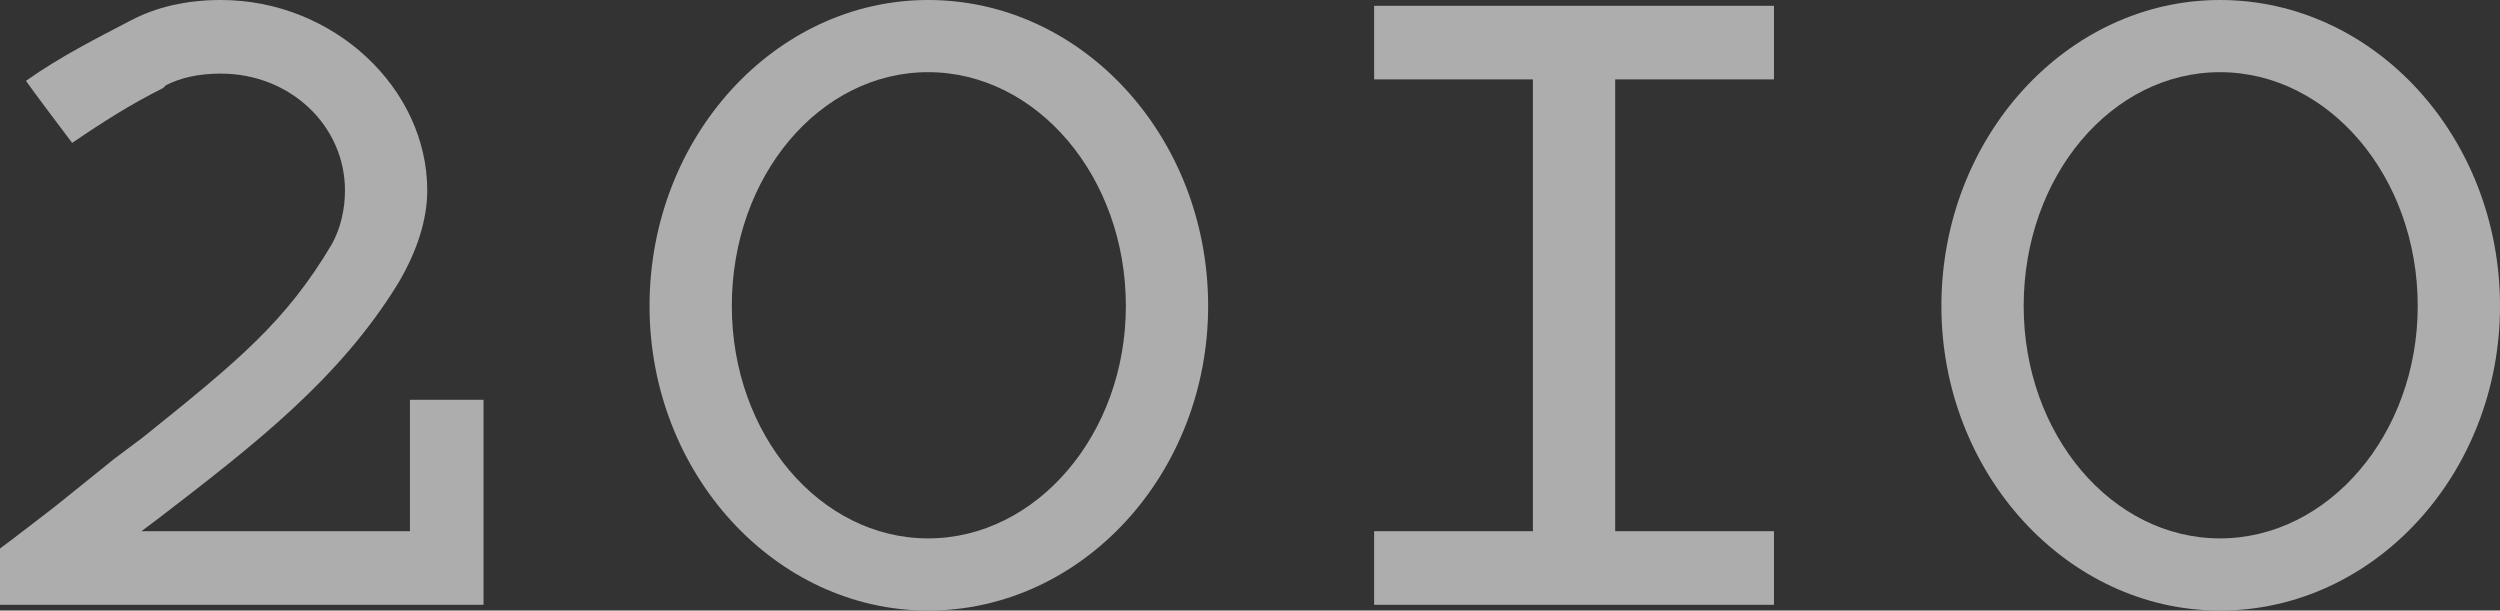
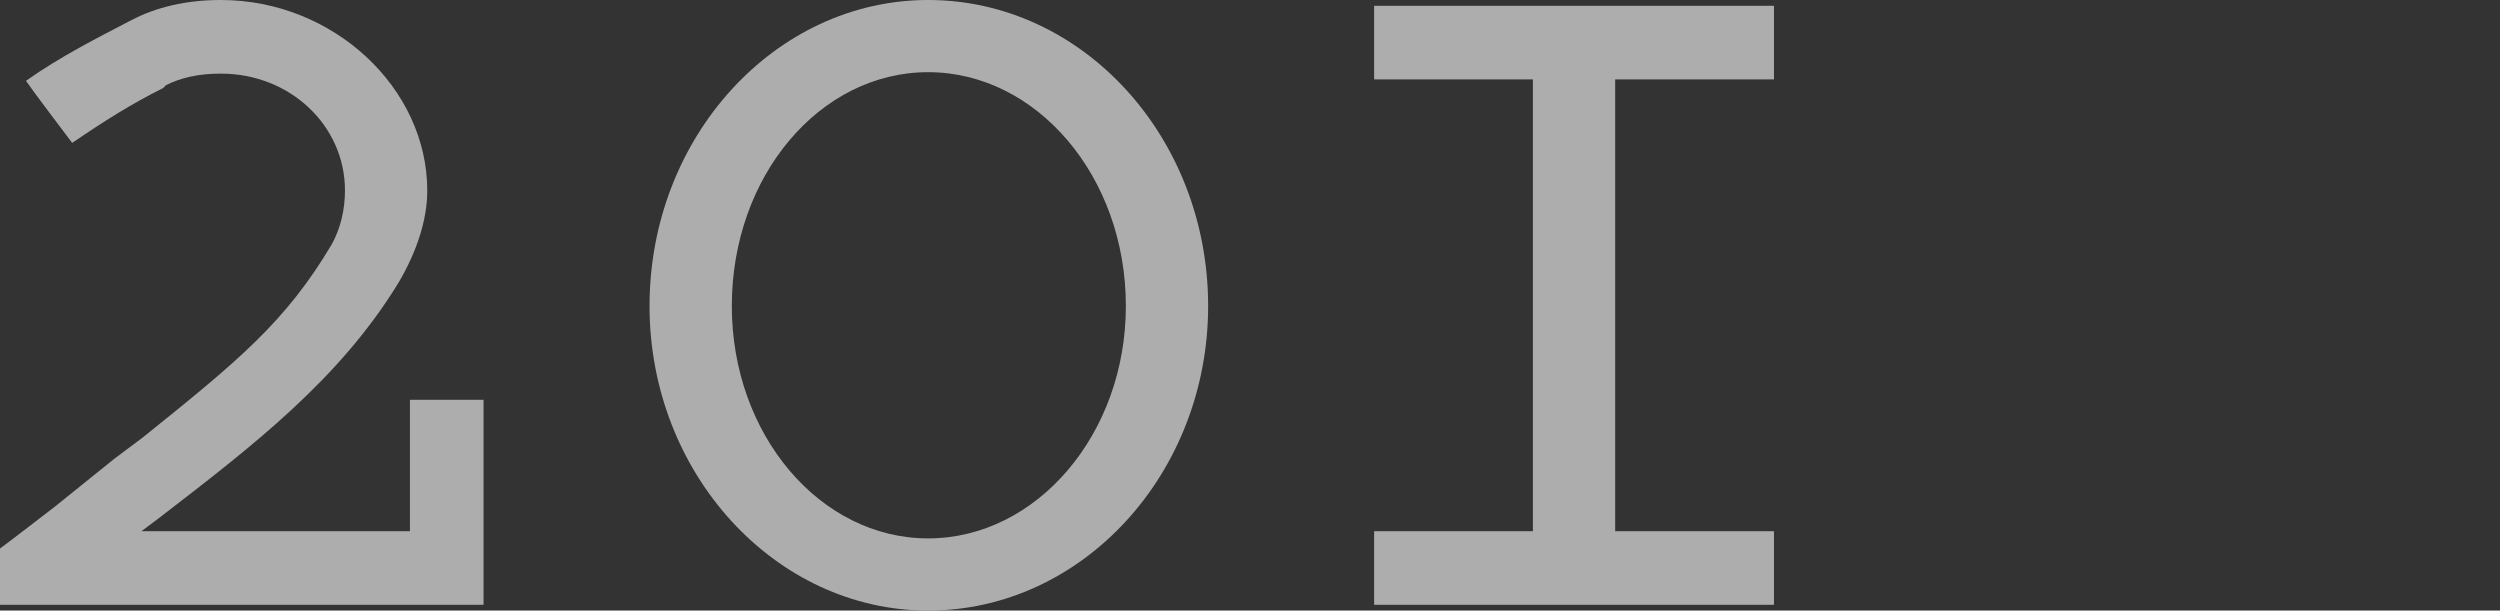
<svg xmlns="http://www.w3.org/2000/svg" version="1.1" id="レイヤー_1" x="0px" y="0px" viewBox="0 0 51.96 12.69" style="enable-background:new 0 0 51.96 12.69;" xml:space="preserve">
  <rect x="0" y="0" width="51.96" height="12.69" fill="#333333" stroke="none" />
  <style type="text/css">
	.st0{opacity:0.6;}
	.st1{fill:#FFFFFF;}
</style>
  <g class="st0">
    <path class="st1" d="M2.73,0.42C3.24,0.15,3.87,0,4.59,0c2.34,0,4.29,1.83,4.29,3.96c0,0.6-0.21,1.26-0.6,1.92   C7.05,7.89,5.25,9.27,3.3,10.77l-0.36,0.27h5.58c0,0,0-2.55,0-2.73c0.18,0,1.35,0,1.53,0c0,0.18,0,4.08,0,4.26c-0.12,0-9,0-10.05,0   c0-0.15,0-1.11,0-1.17c0.09-0.06,1.14-0.87,1.14-0.87l1.23-0.99l0.6-0.45C4.95,7.5,5.94,6.69,6.9,5.07   c0.18-0.33,0.27-0.72,0.27-1.11c0-1.35-1.14-2.43-2.58-2.43c-0.48,0-0.84,0.09-1.14,0.24L3.39,1.83C2.73,2.16,2.16,2.52,1.5,2.97   C1.41,2.85,0.66,1.86,0.54,1.68c0.72-0.51,1.5-0.9,2.13-1.23L2.73,0.42z" />
    <path class="st1" d="M19.29,0c3.21,0,5.82,2.85,5.82,6.36c0,3.48-2.61,6.33-5.82,6.33c-3.18,0-5.79-2.85-5.79-6.33   C13.5,2.85,16.11,0,19.29,0z M19.29,11.19c2.25,0,4.11-2.16,4.11-4.83c0-2.7-1.86-4.86-4.11-4.86c-2.25,0-4.08,2.16-4.08,4.86   C15.21,9.03,17.04,11.19,19.29,11.19z" />
    <path class="st1" d="M36.87,0.12c0,0.18,0,1.35,0,1.53c-0.18,0-3.3,0-3.3,0v9.39c0,0,3.15,0,3.3,0c0,0.18,0,1.38,0,1.53   c-0.21,0-8.1,0-8.31,0c0-0.15,0-1.35,0-1.53c0.18,0,3.3,0,3.3,0V1.65c0,0-3.12,0-3.3,0c0-0.18,0-1.35,0-1.53c0.21,0,7.53,0,7.53,0   S36.72,0.12,36.87,0.12z" />
-     <path class="st1" d="M46.14,0c3.21,0,5.82,2.85,5.82,6.36c0,3.48-2.61,6.33-5.82,6.33c-3.18,0-5.79-2.85-5.79-6.33   C40.35,2.85,42.96,0,46.14,0z M46.14,11.19c2.25,0,4.11-2.16,4.11-4.83c0-2.7-1.86-4.86-4.11-4.86c-2.25,0-4.08,2.16-4.08,4.86   C42.06,9.03,43.89,11.19,46.14,11.19z" />
  </g>
</svg>